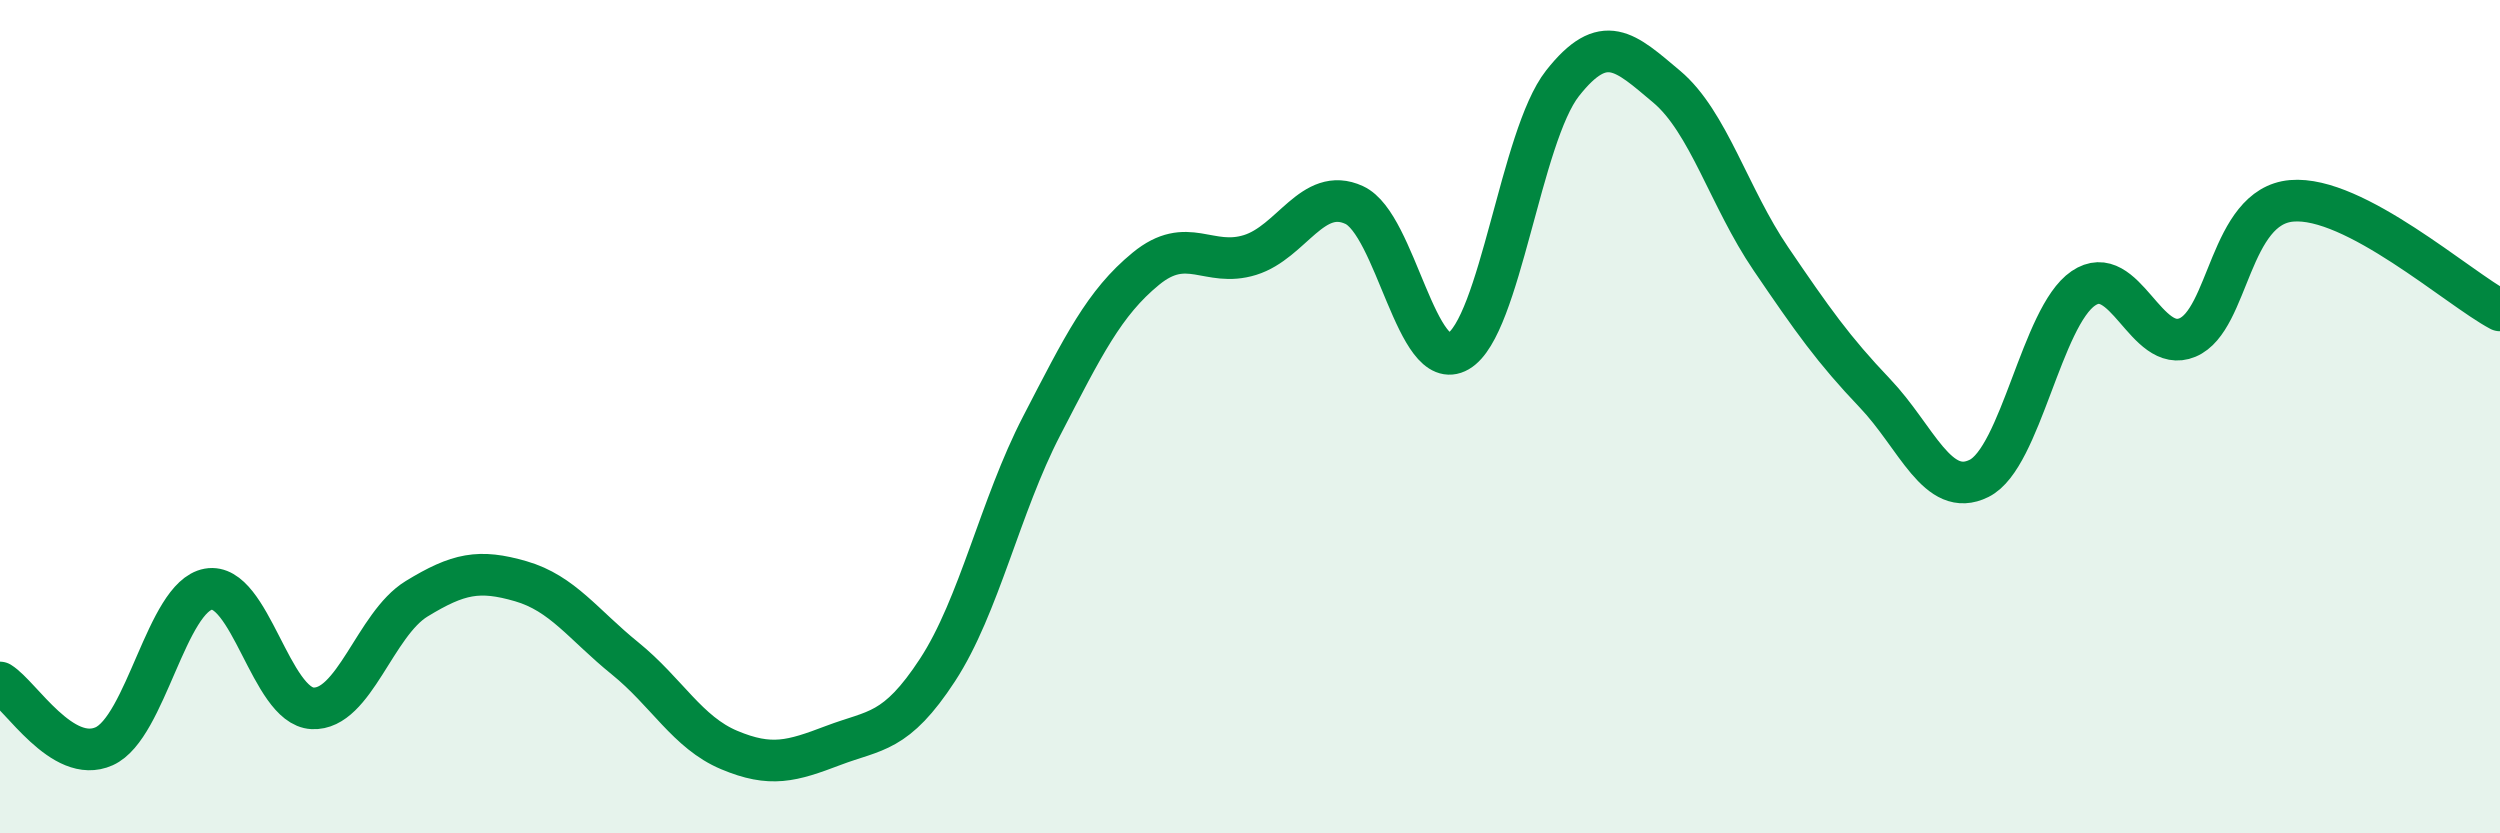
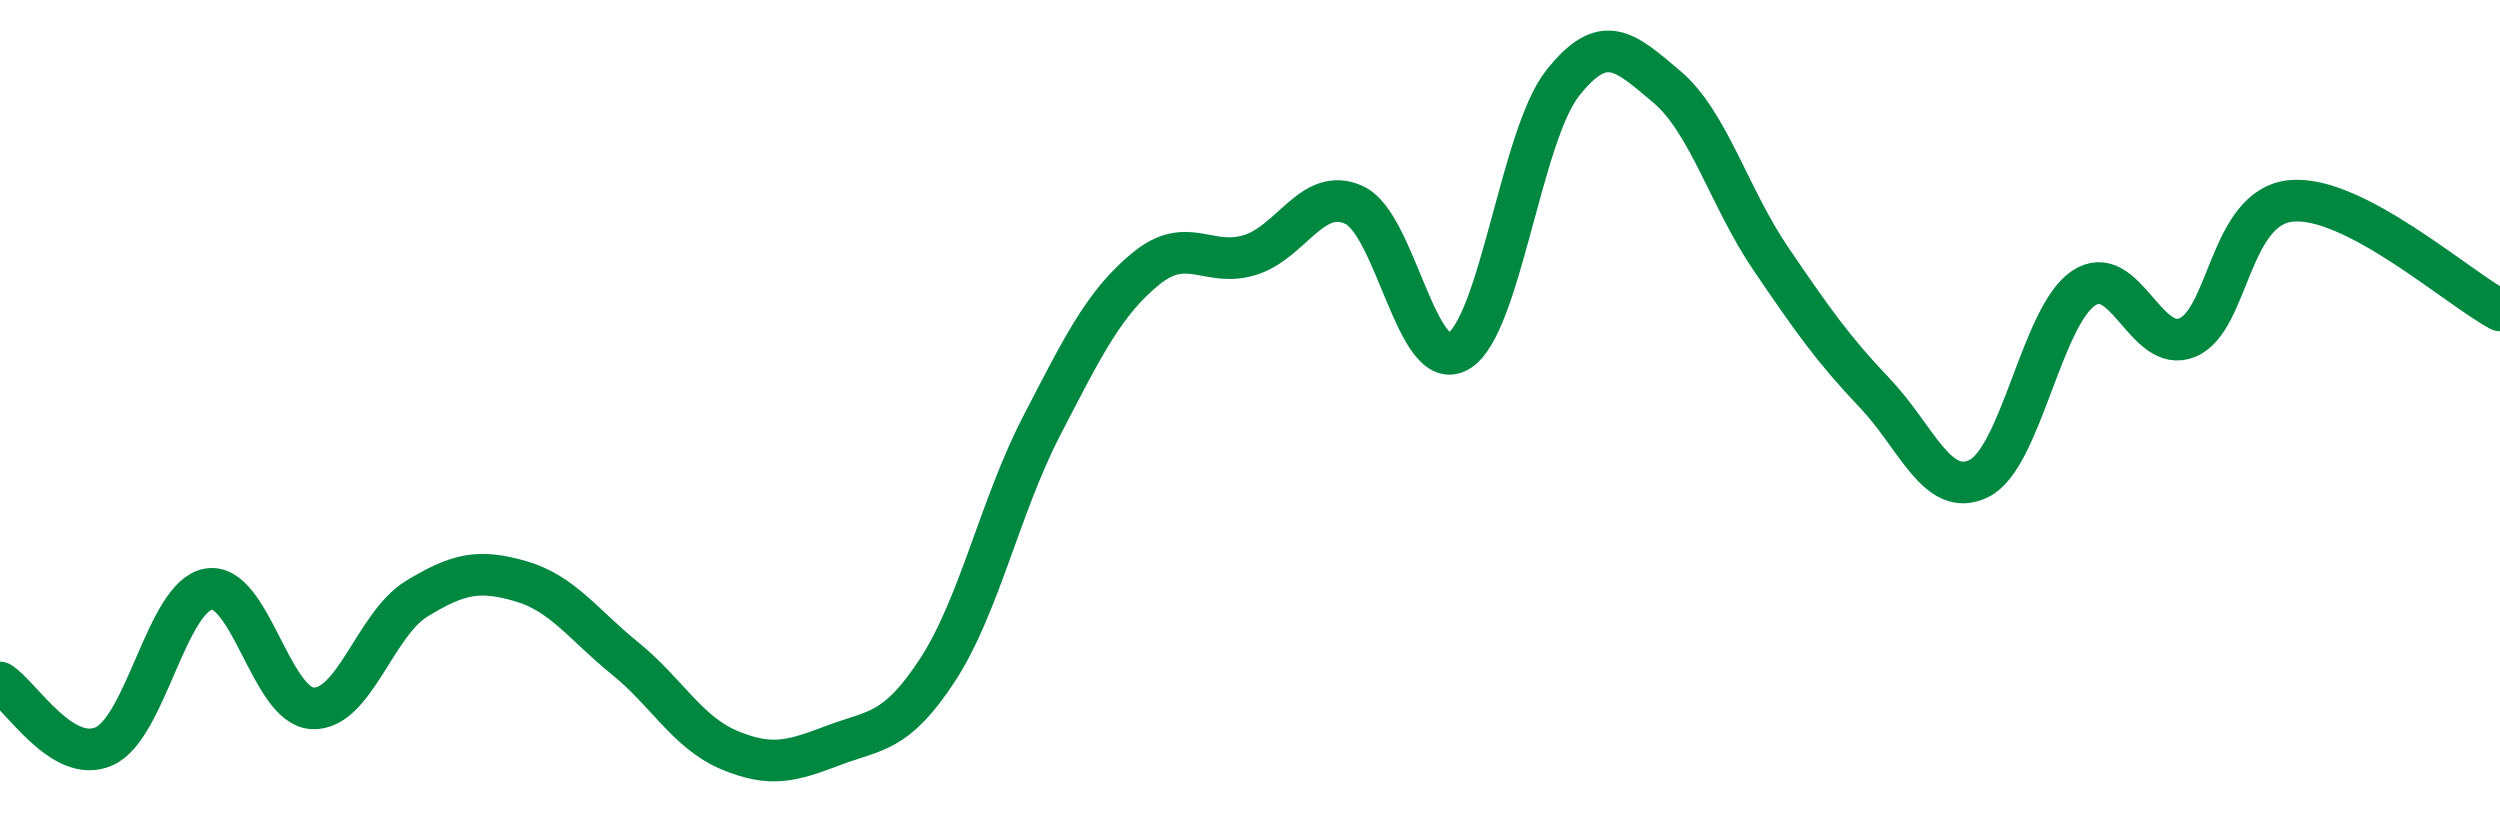
<svg xmlns="http://www.w3.org/2000/svg" width="60" height="20" viewBox="0 0 60 20">
-   <path d="M 0,16.38 C 0.5,16.69 1.5,18.36 2.5,17.91 C 3.5,17.46 4,14.32 5,14.14 C 6,13.96 6.5,16.95 7.5,17 C 8.5,17.05 9,14.98 10,14.37 C 11,13.76 11.5,13.66 12.5,13.95 C 13.5,14.24 14,14.99 15,15.8 C 16,16.61 16.5,17.58 17.5,18 C 18.5,18.42 19,18.27 20,17.89 C 21,17.51 21.5,17.61 22.5,16.08 C 23.5,14.55 24,12.15 25,10.22 C 26,8.29 26.5,7.27 27.5,6.45 C 28.5,5.63 29,6.43 30,6.12 C 31,5.81 31.5,4.46 32.5,4.92 C 33.5,5.38 34,9.01 35,8.43 C 36,7.85 36.5,3.27 37.5,2 C 38.5,0.73 39,1.24 40,2.08 C 41,2.92 41.5,4.74 42.5,6.21 C 43.5,7.68 44,8.39 45,9.44 C 46,10.49 46.5,11.98 47.5,11.48 C 48.5,10.98 49,7.6 50,6.92 C 51,6.24 51.5,8.52 52.5,8.1 C 53.5,7.68 53.5,4.95 55,4.82 C 56.5,4.69 59,6.92 60,7.45L60 20L0 20Z" fill="#008740" opacity="0.1" stroke-linecap="round" stroke-linejoin="round" />
  <path d="M 0,16.38 C 0.5,16.69 1.5,18.36 2.5,17.91 C 3.5,17.46 4,14.32 5,14.14 C 6,13.96 6.5,16.95 7.5,17 C 8.5,17.05 9,14.98 10,14.37 C 11,13.76 11.5,13.66 12.5,13.95 C 13.5,14.24 14,14.99 15,15.8 C 16,16.61 16.5,17.58 17.5,18 C 18.5,18.42 19,18.27 20,17.89 C 21,17.51 21.5,17.61 22.5,16.08 C 23.5,14.55 24,12.15 25,10.22 C 26,8.29 26.5,7.27 27.5,6.45 C 28.5,5.63 29,6.43 30,6.12 C 31,5.81 31.5,4.46 32.5,4.92 C 33.5,5.38 34,9.01 35,8.43 C 36,7.85 36.5,3.27 37.5,2 C 38.5,0.73 39,1.24 40,2.08 C 41,2.92 41.5,4.74 42.5,6.21 C 43.5,7.68 44,8.39 45,9.44 C 46,10.49 46.5,11.98 47.5,11.48 C 48.5,10.98 49,7.6 50,6.92 C 51,6.24 51.5,8.52 52.5,8.1 C 53.5,7.68 53.5,4.95 55,4.82 C 56.5,4.69 59,6.92 60,7.45" stroke="#008740" stroke-width="1" fill="none" stroke-linecap="round" stroke-linejoin="round" />
</svg>